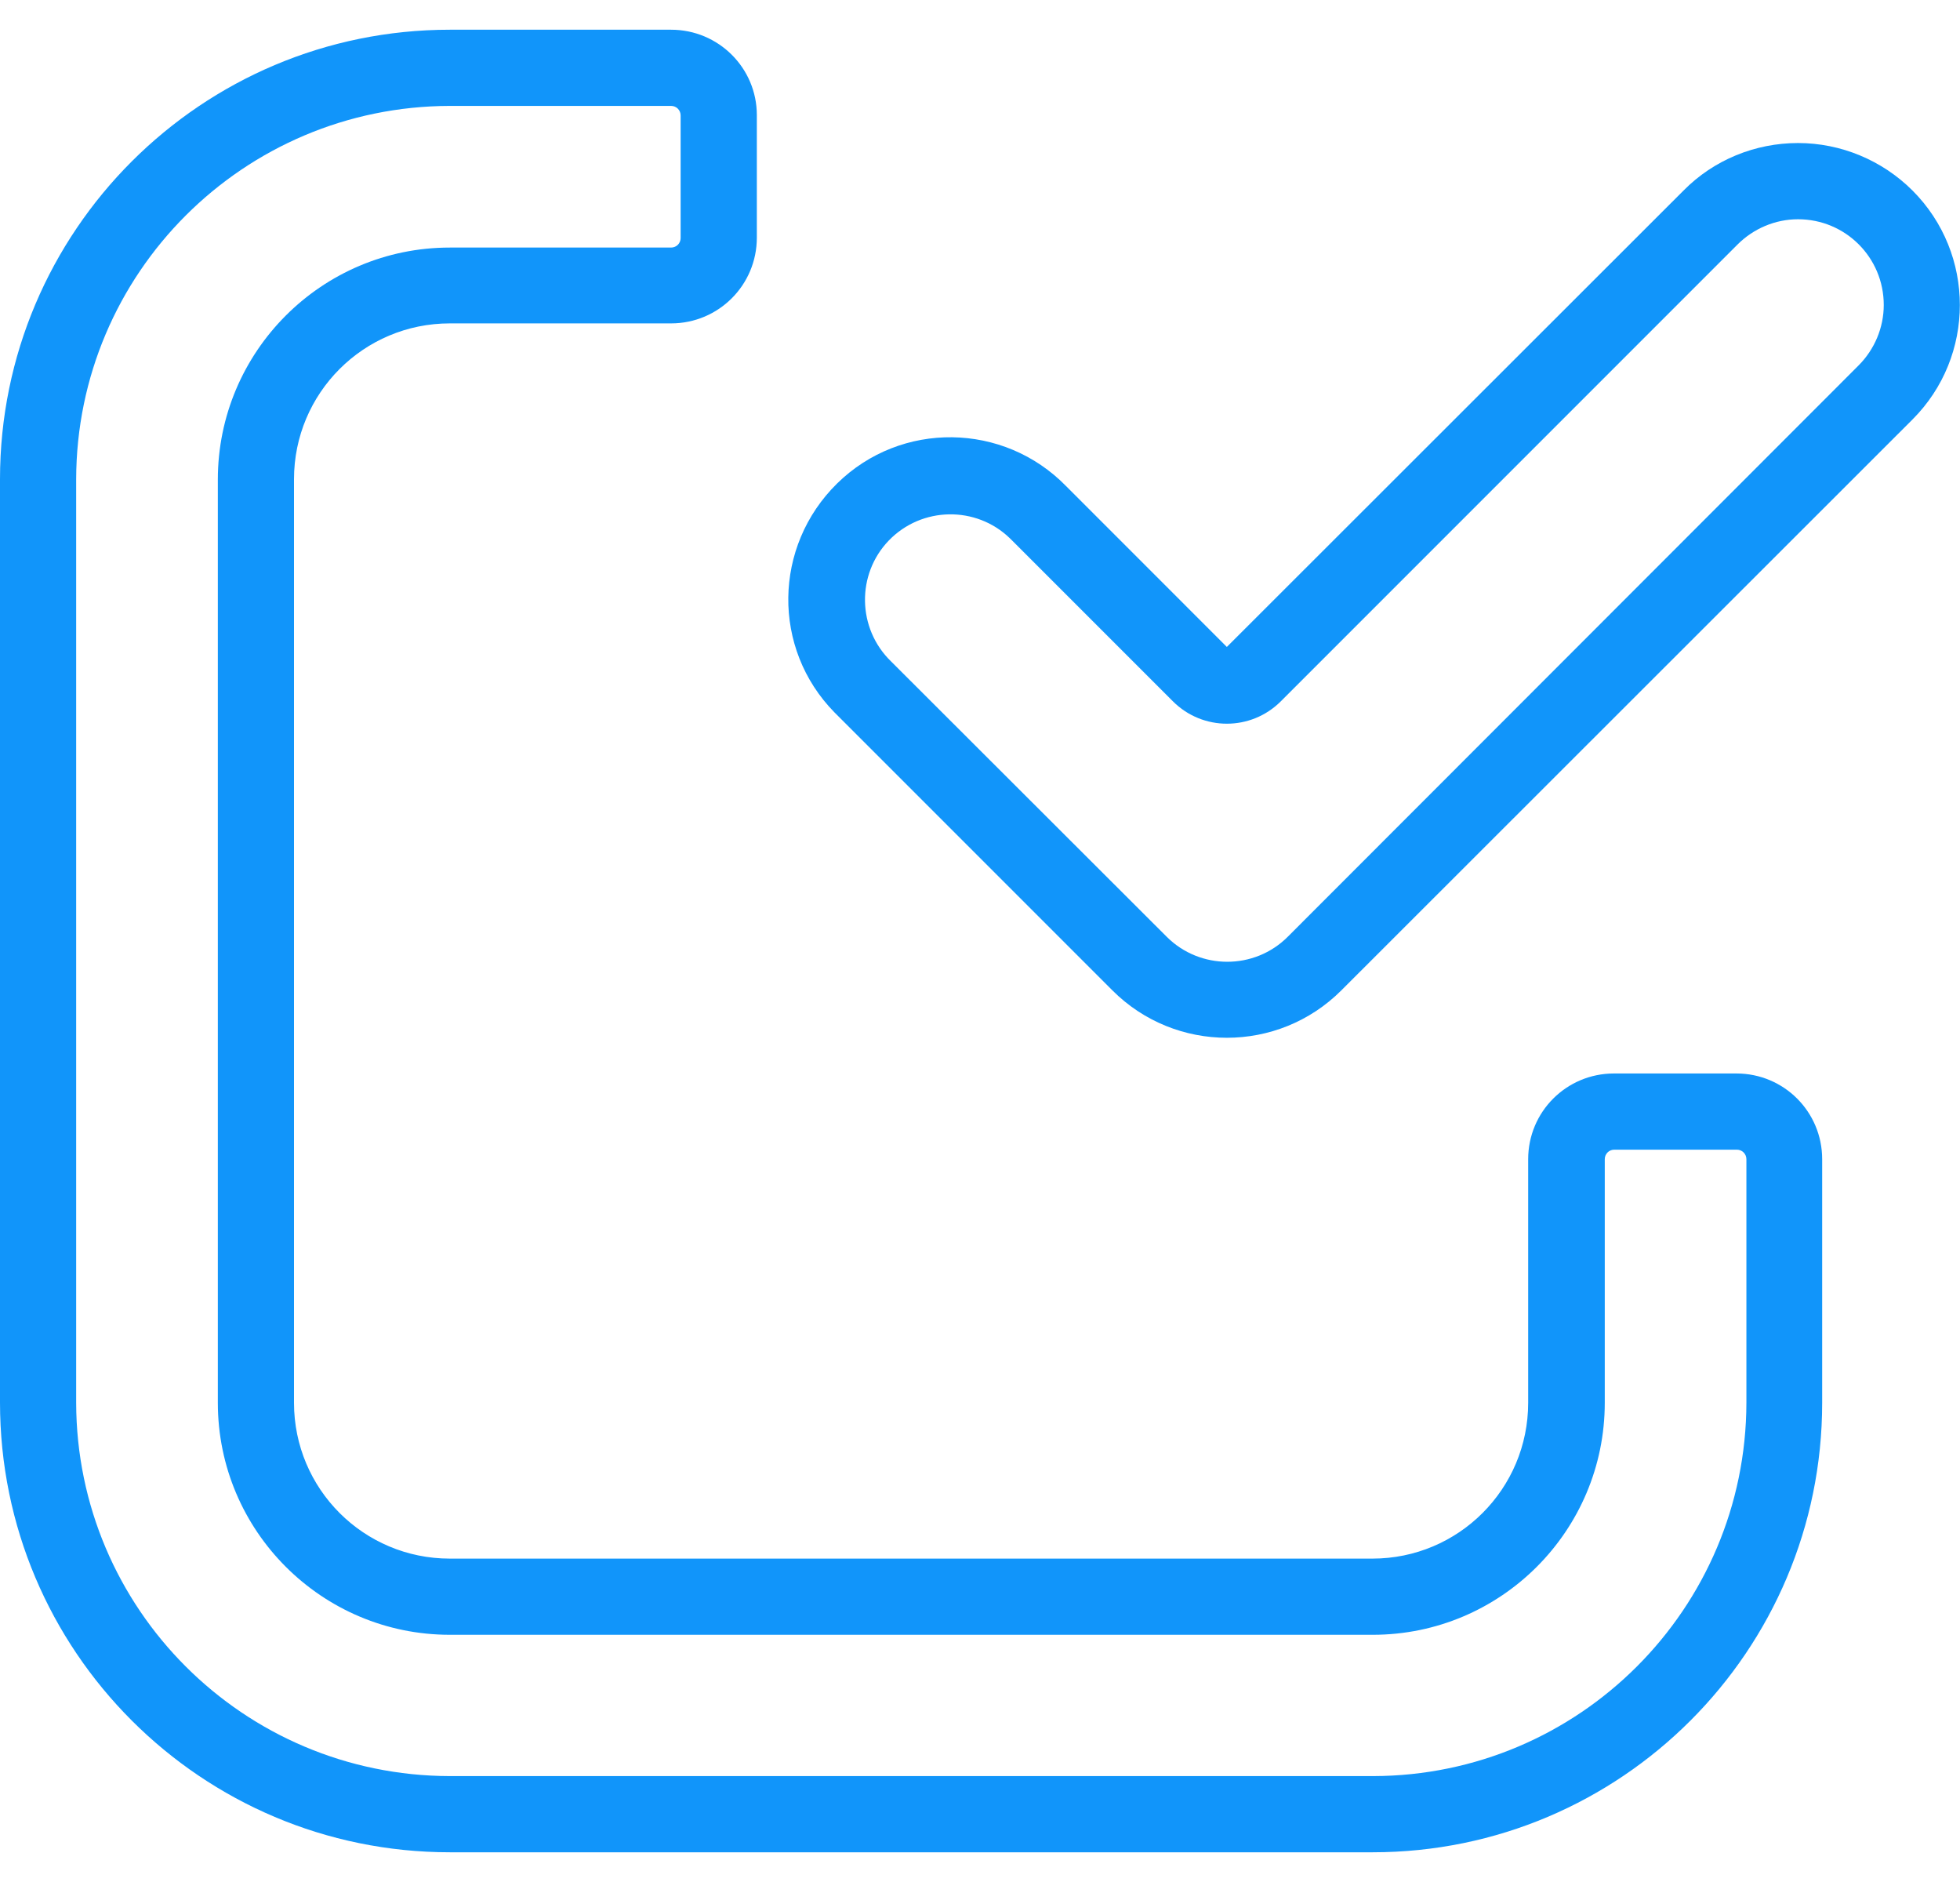
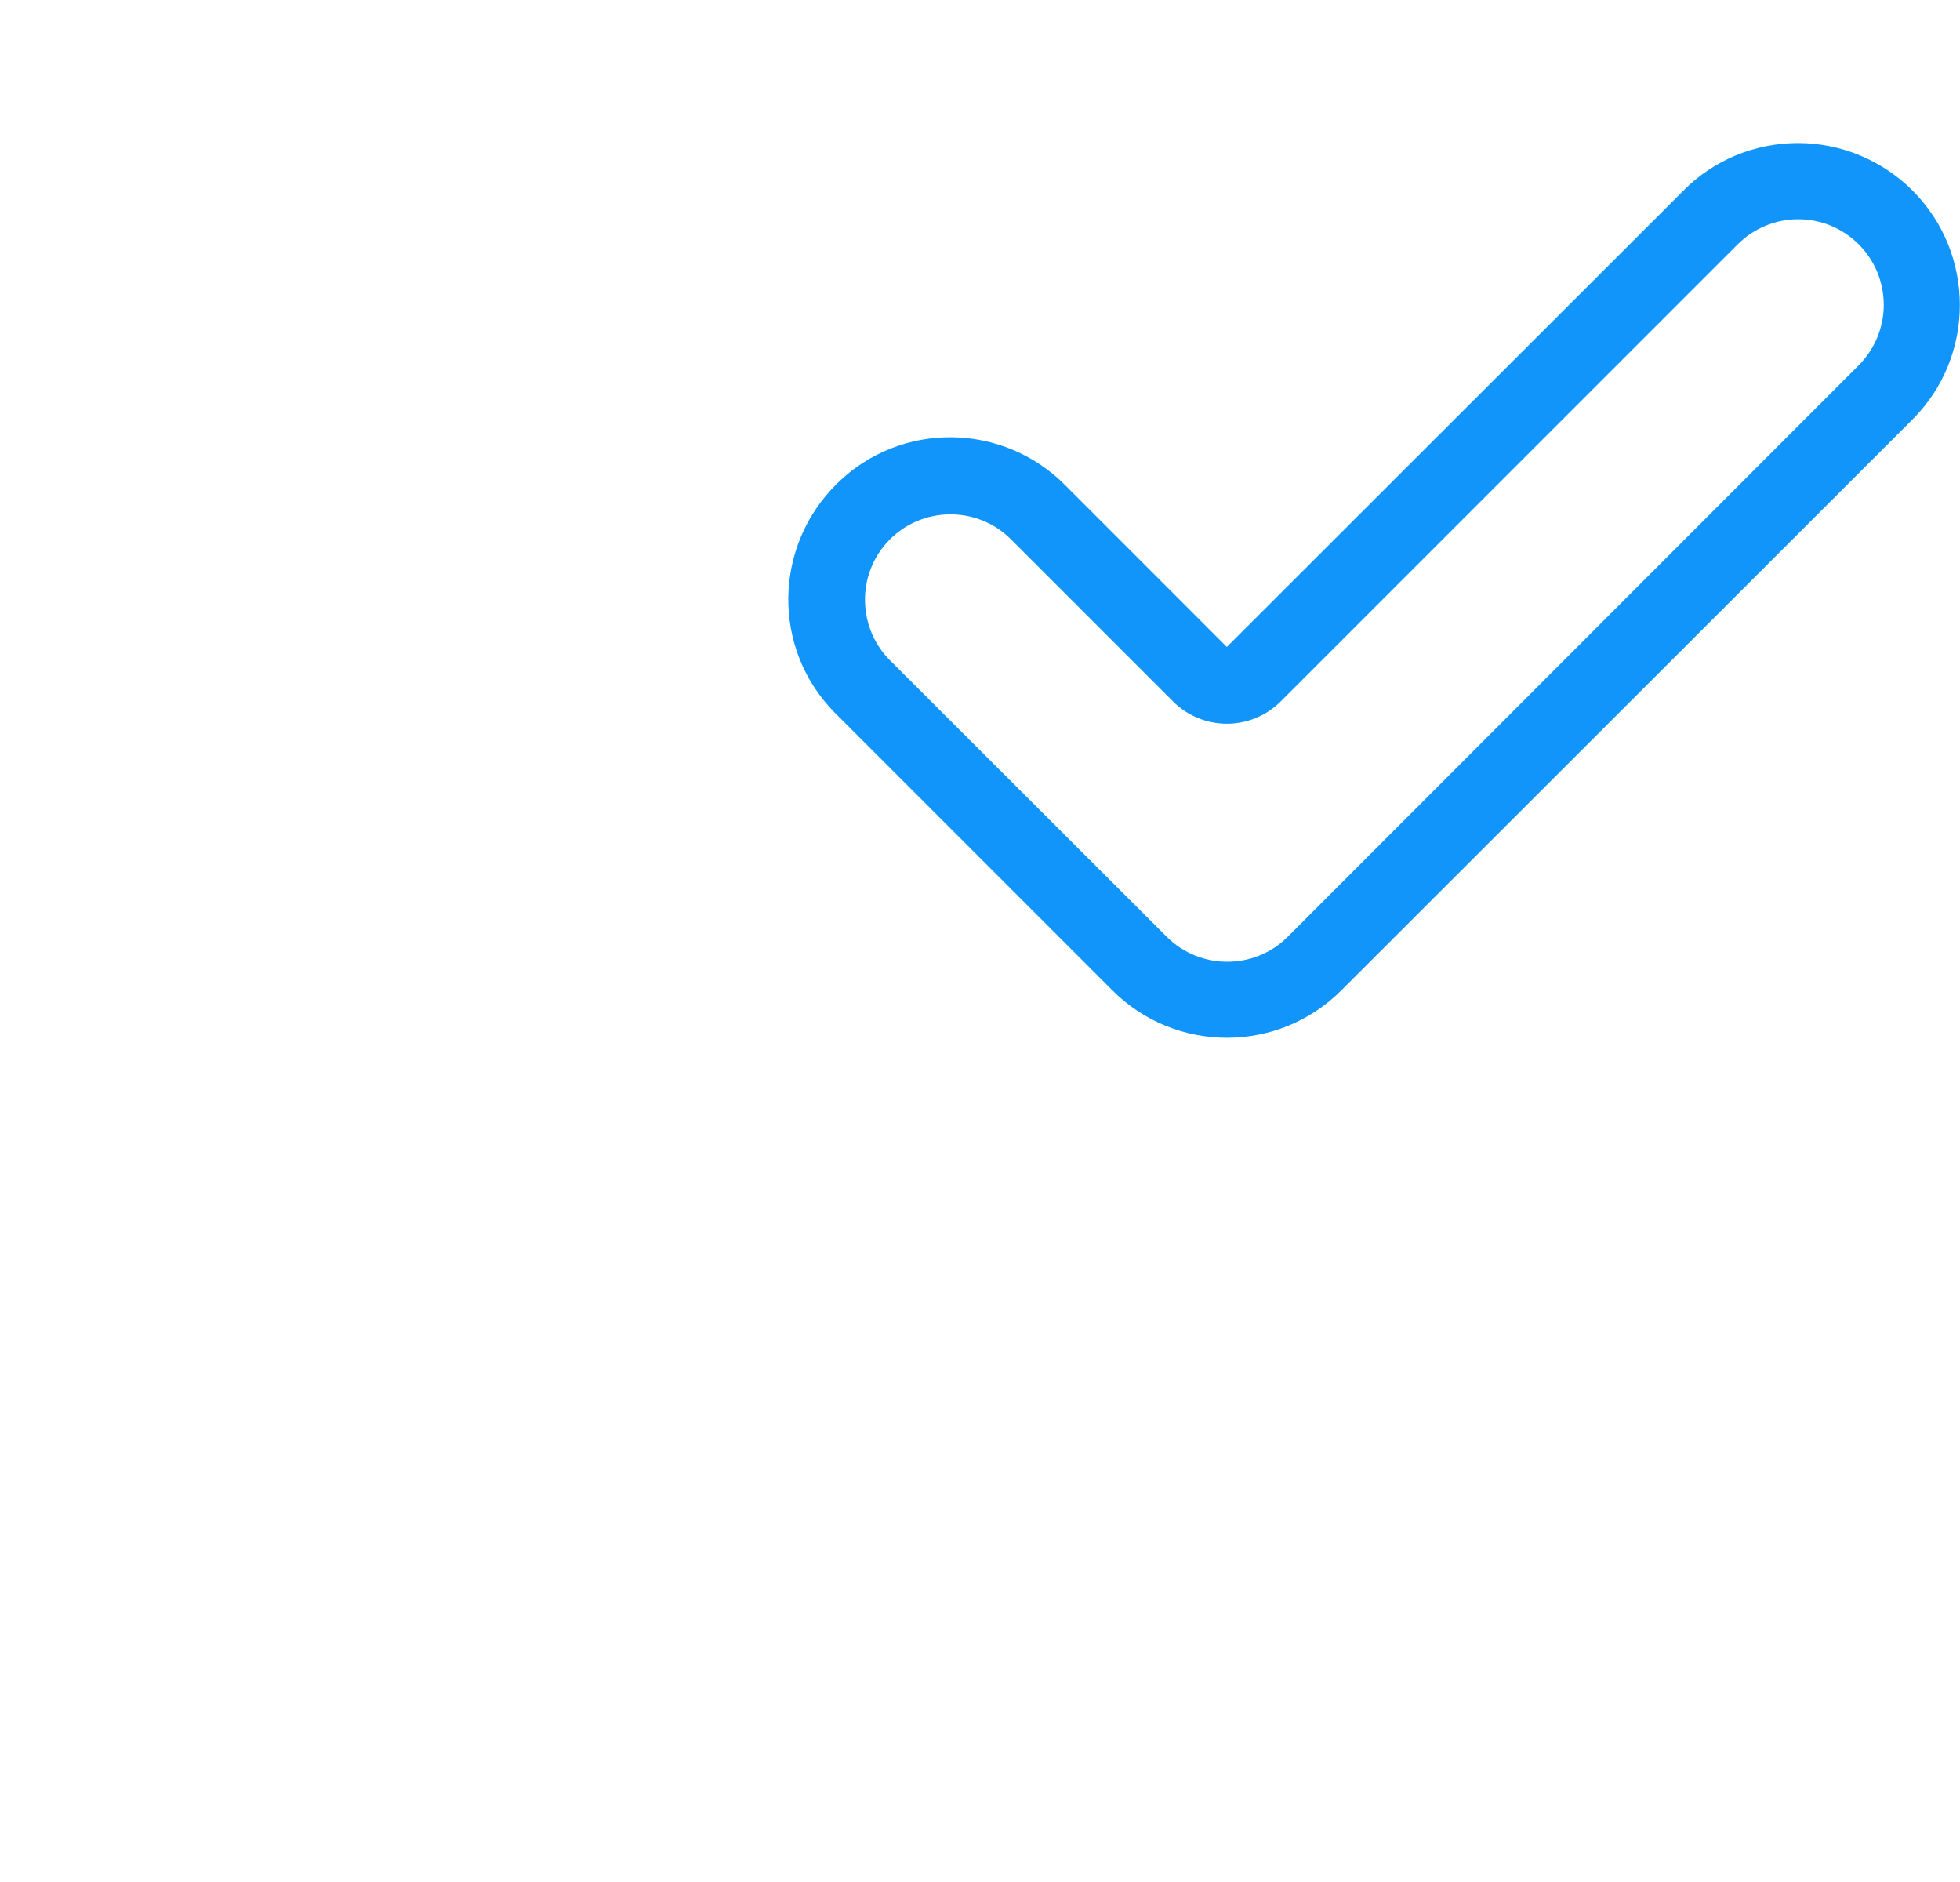
<svg xmlns="http://www.w3.org/2000/svg" width="50" height="48" viewBox="0 0 50 48" fill="none">
-   <path d="M17.119 2.701C17.256 2.701 17.363 2.809 17.363 2.945V6.07C17.363 6.207 17.256 6.314 17.119 6.314H11.475C8.203 6.314 5.557 8.971 5.557 12.232V35.777C5.557 39.049 8.213 41.695 11.475 41.695H35.02C38.291 41.695 40.938 39.039 40.938 35.777V29.566C40.938 29.43 41.045 29.322 41.182 29.322H44.307C44.443 29.322 44.551 29.43 44.551 29.566V35.777C44.541 41.031 40.283 45.289 35.029 45.299H11.475C6.211 45.289 1.953 41.031 1.943 35.777V12.223C1.953 6.969 6.211 2.711 11.475 2.701H17.119ZM17.119 0.758H11.475C5.137 0.758 0 5.895 0 12.223V35.768C0 42.105 5.137 47.242 11.475 47.242H35.02C41.348 47.242 46.484 42.105 46.484 35.777V29.566C46.484 28.355 45.508 27.379 44.297 27.379H41.172C39.961 27.379 38.984 28.355 38.984 29.566V35.777C38.984 37.975 37.207 39.752 35.01 39.752H11.475C9.277 39.752 7.5 37.975 7.5 35.777V12.223C7.5 10.025 9.277 8.248 11.475 8.248H17.119C18.33 8.248 19.307 7.271 19.307 6.061V2.936C19.307 1.734 18.33 0.758 17.119 0.758Z" fill="#1195FA" />
  <path d="M45.868 5.592C47.079 5.592 48.055 6.568 48.055 7.779C48.055 8.355 47.821 8.912 47.411 9.322L32.85 23.893C32.001 24.742 30.614 24.742 29.764 23.893L22.733 16.871C21.864 16.031 21.844 14.645 22.674 13.785C23.514 12.916 24.901 12.896 25.76 13.727C25.78 13.746 25.799 13.766 25.819 13.785L29.921 17.887C30.682 18.648 31.913 18.648 32.674 17.887L44.325 6.236C44.735 5.826 45.292 5.592 45.868 5.592ZM45.868 3.648C44.774 3.648 43.719 4.078 42.948 4.859L31.297 16.5L27.196 12.398C25.604 10.768 22.987 10.729 21.356 12.33C19.725 13.932 19.686 16.539 21.288 18.17L21.356 18.238L28.378 25.26C29.989 26.871 32.606 26.871 34.217 25.26L48.788 10.699C50.399 9.088 50.399 6.471 48.788 4.859C48.016 4.088 46.962 3.648 45.868 3.648Z" fill="#1195FA" />
</svg>